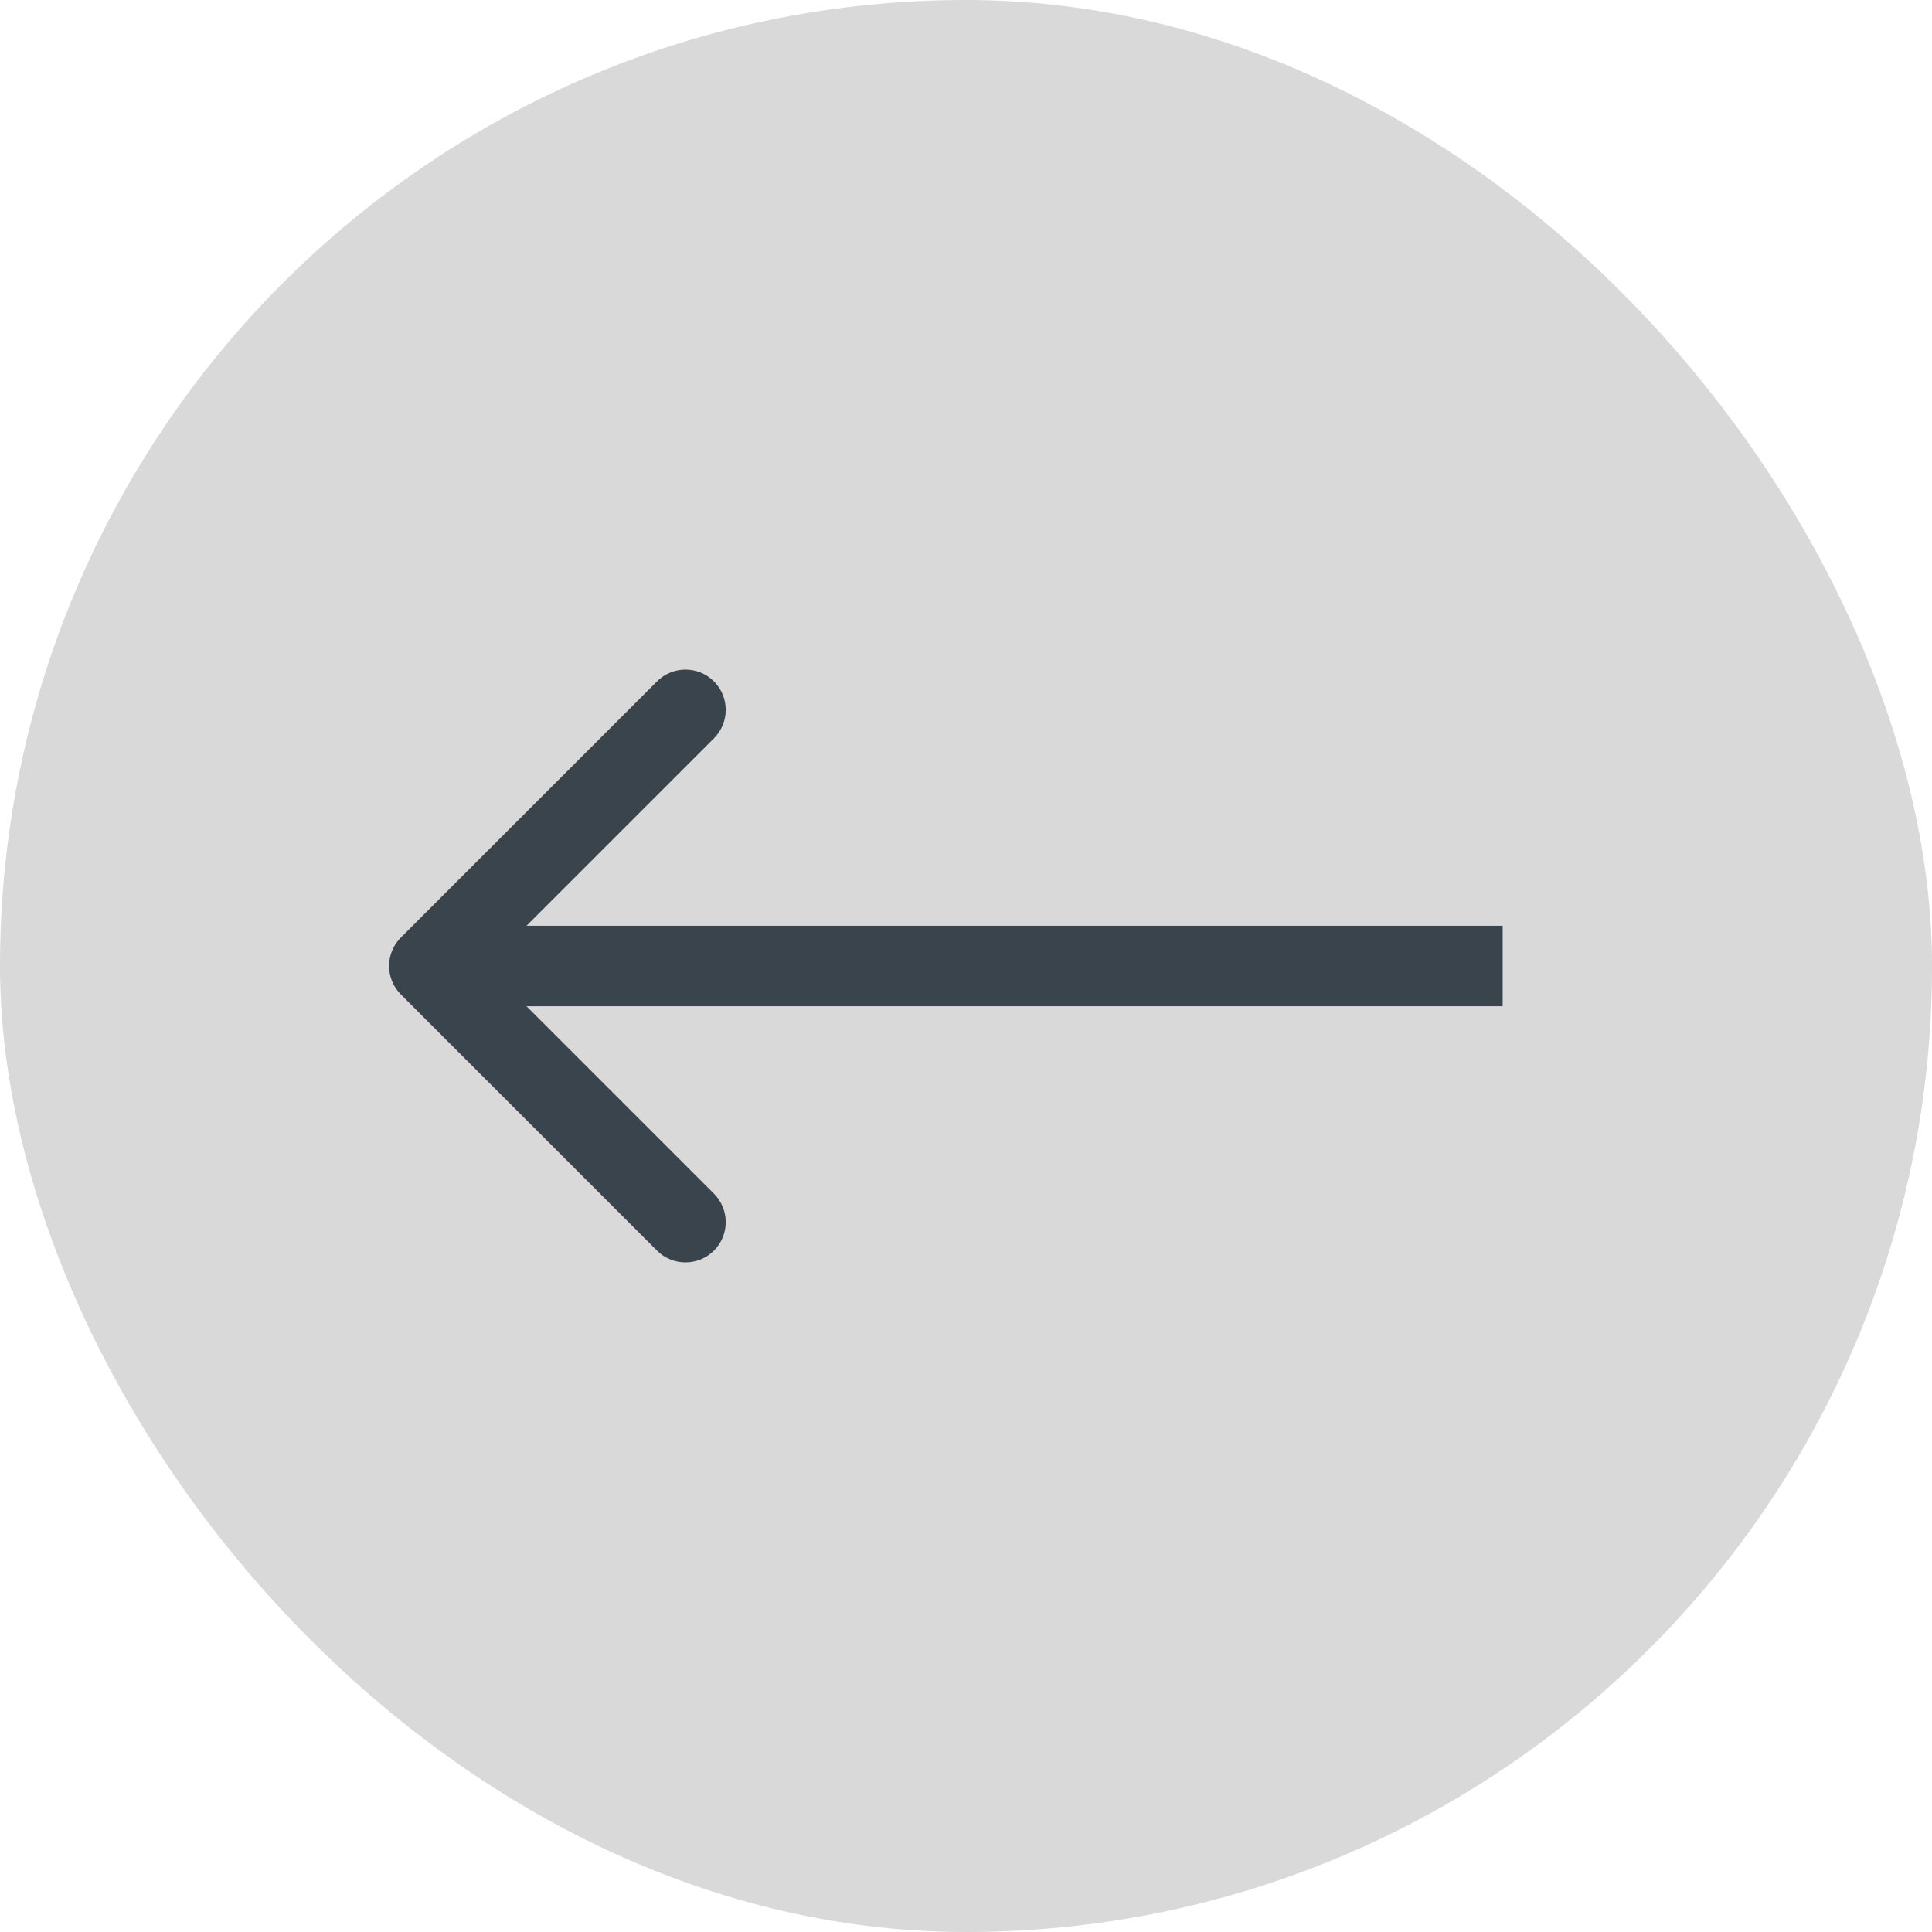
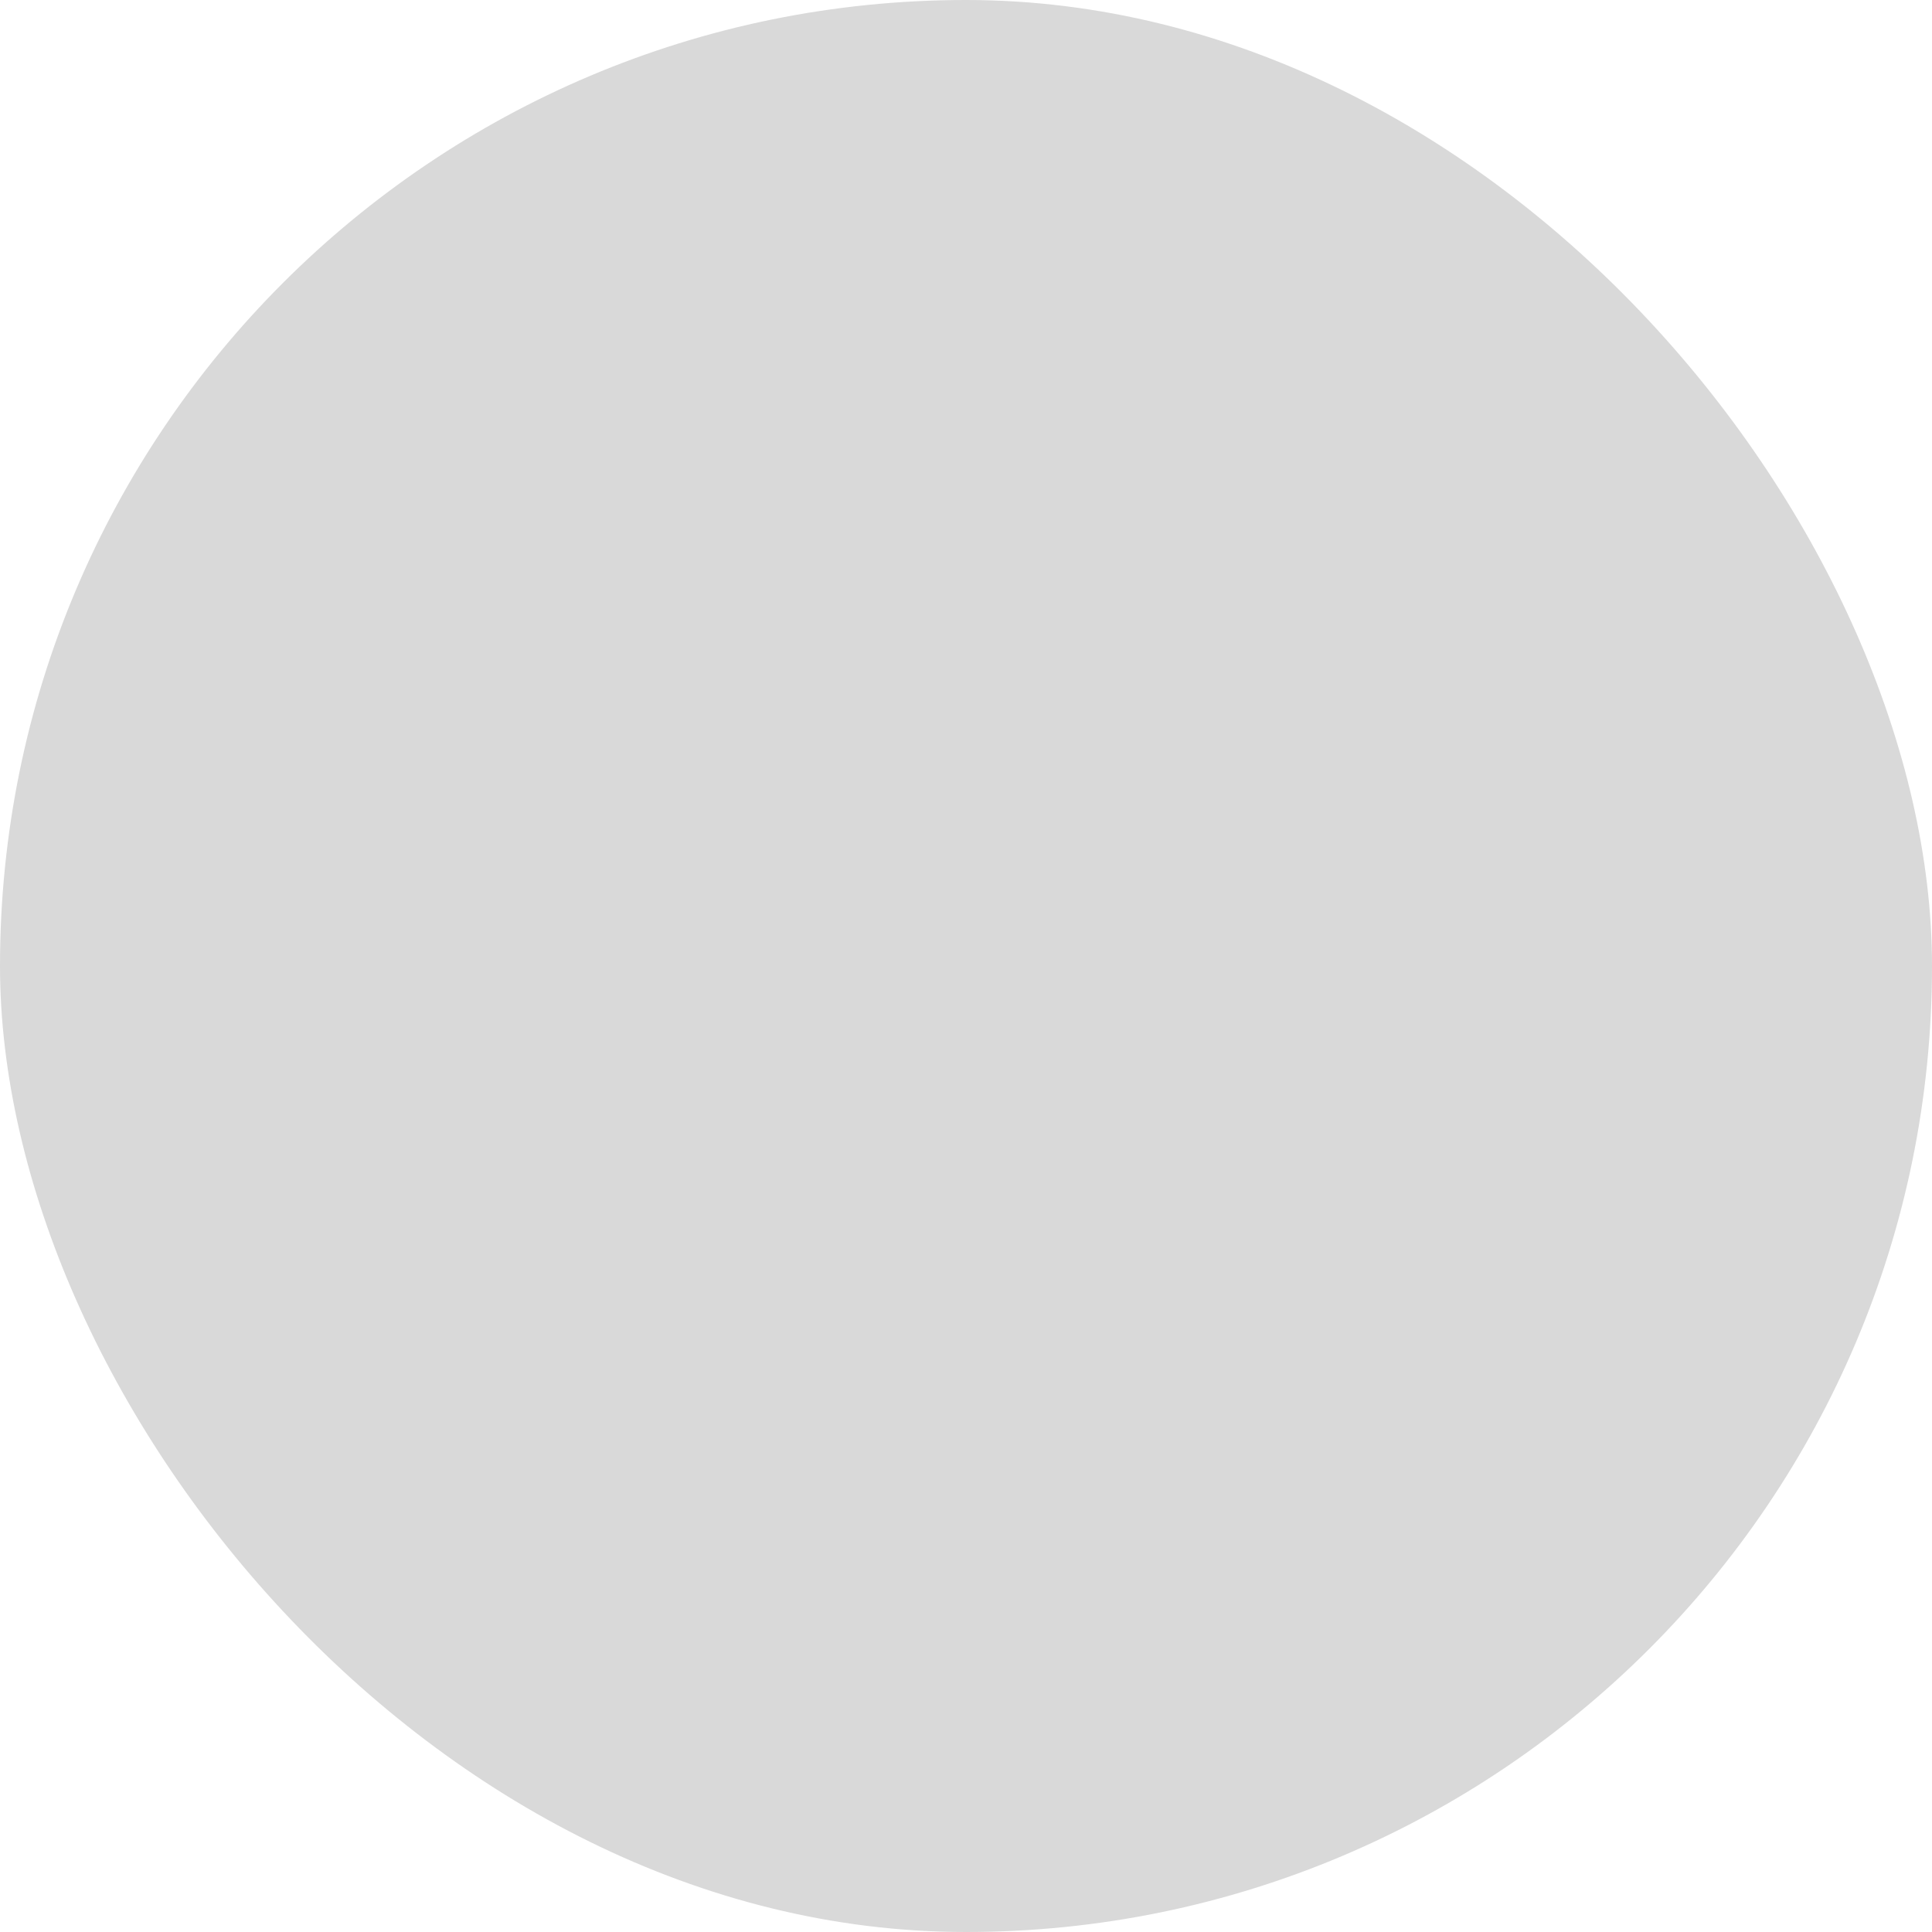
<svg xmlns="http://www.w3.org/2000/svg" width="72" height="72" viewBox="0 0 72 72" fill="none">
  <g id="Group 40">
    <rect id="Rectangle 31" x="72" y="72" width="72" height="72" rx="36" transform="rotate(180 72 72)" fill="#D9D9D9" />
-     <path id="Arrow 7" d="M14.939 34.939C14.354 35.525 14.354 36.475 14.939 37.061L24.485 46.607C25.071 47.192 26.021 47.192 26.607 46.607C27.192 46.021 27.192 45.071 26.607 44.485L18.121 36L26.607 27.515C27.192 26.929 27.192 25.979 26.607 25.393C26.021 24.808 25.071 24.808 24.485 25.393L14.939 34.939ZM56 34.5L16 34.5L16 37.5L56 37.5L56 34.5Z" fill="#39444C" />
  </g>
</svg>